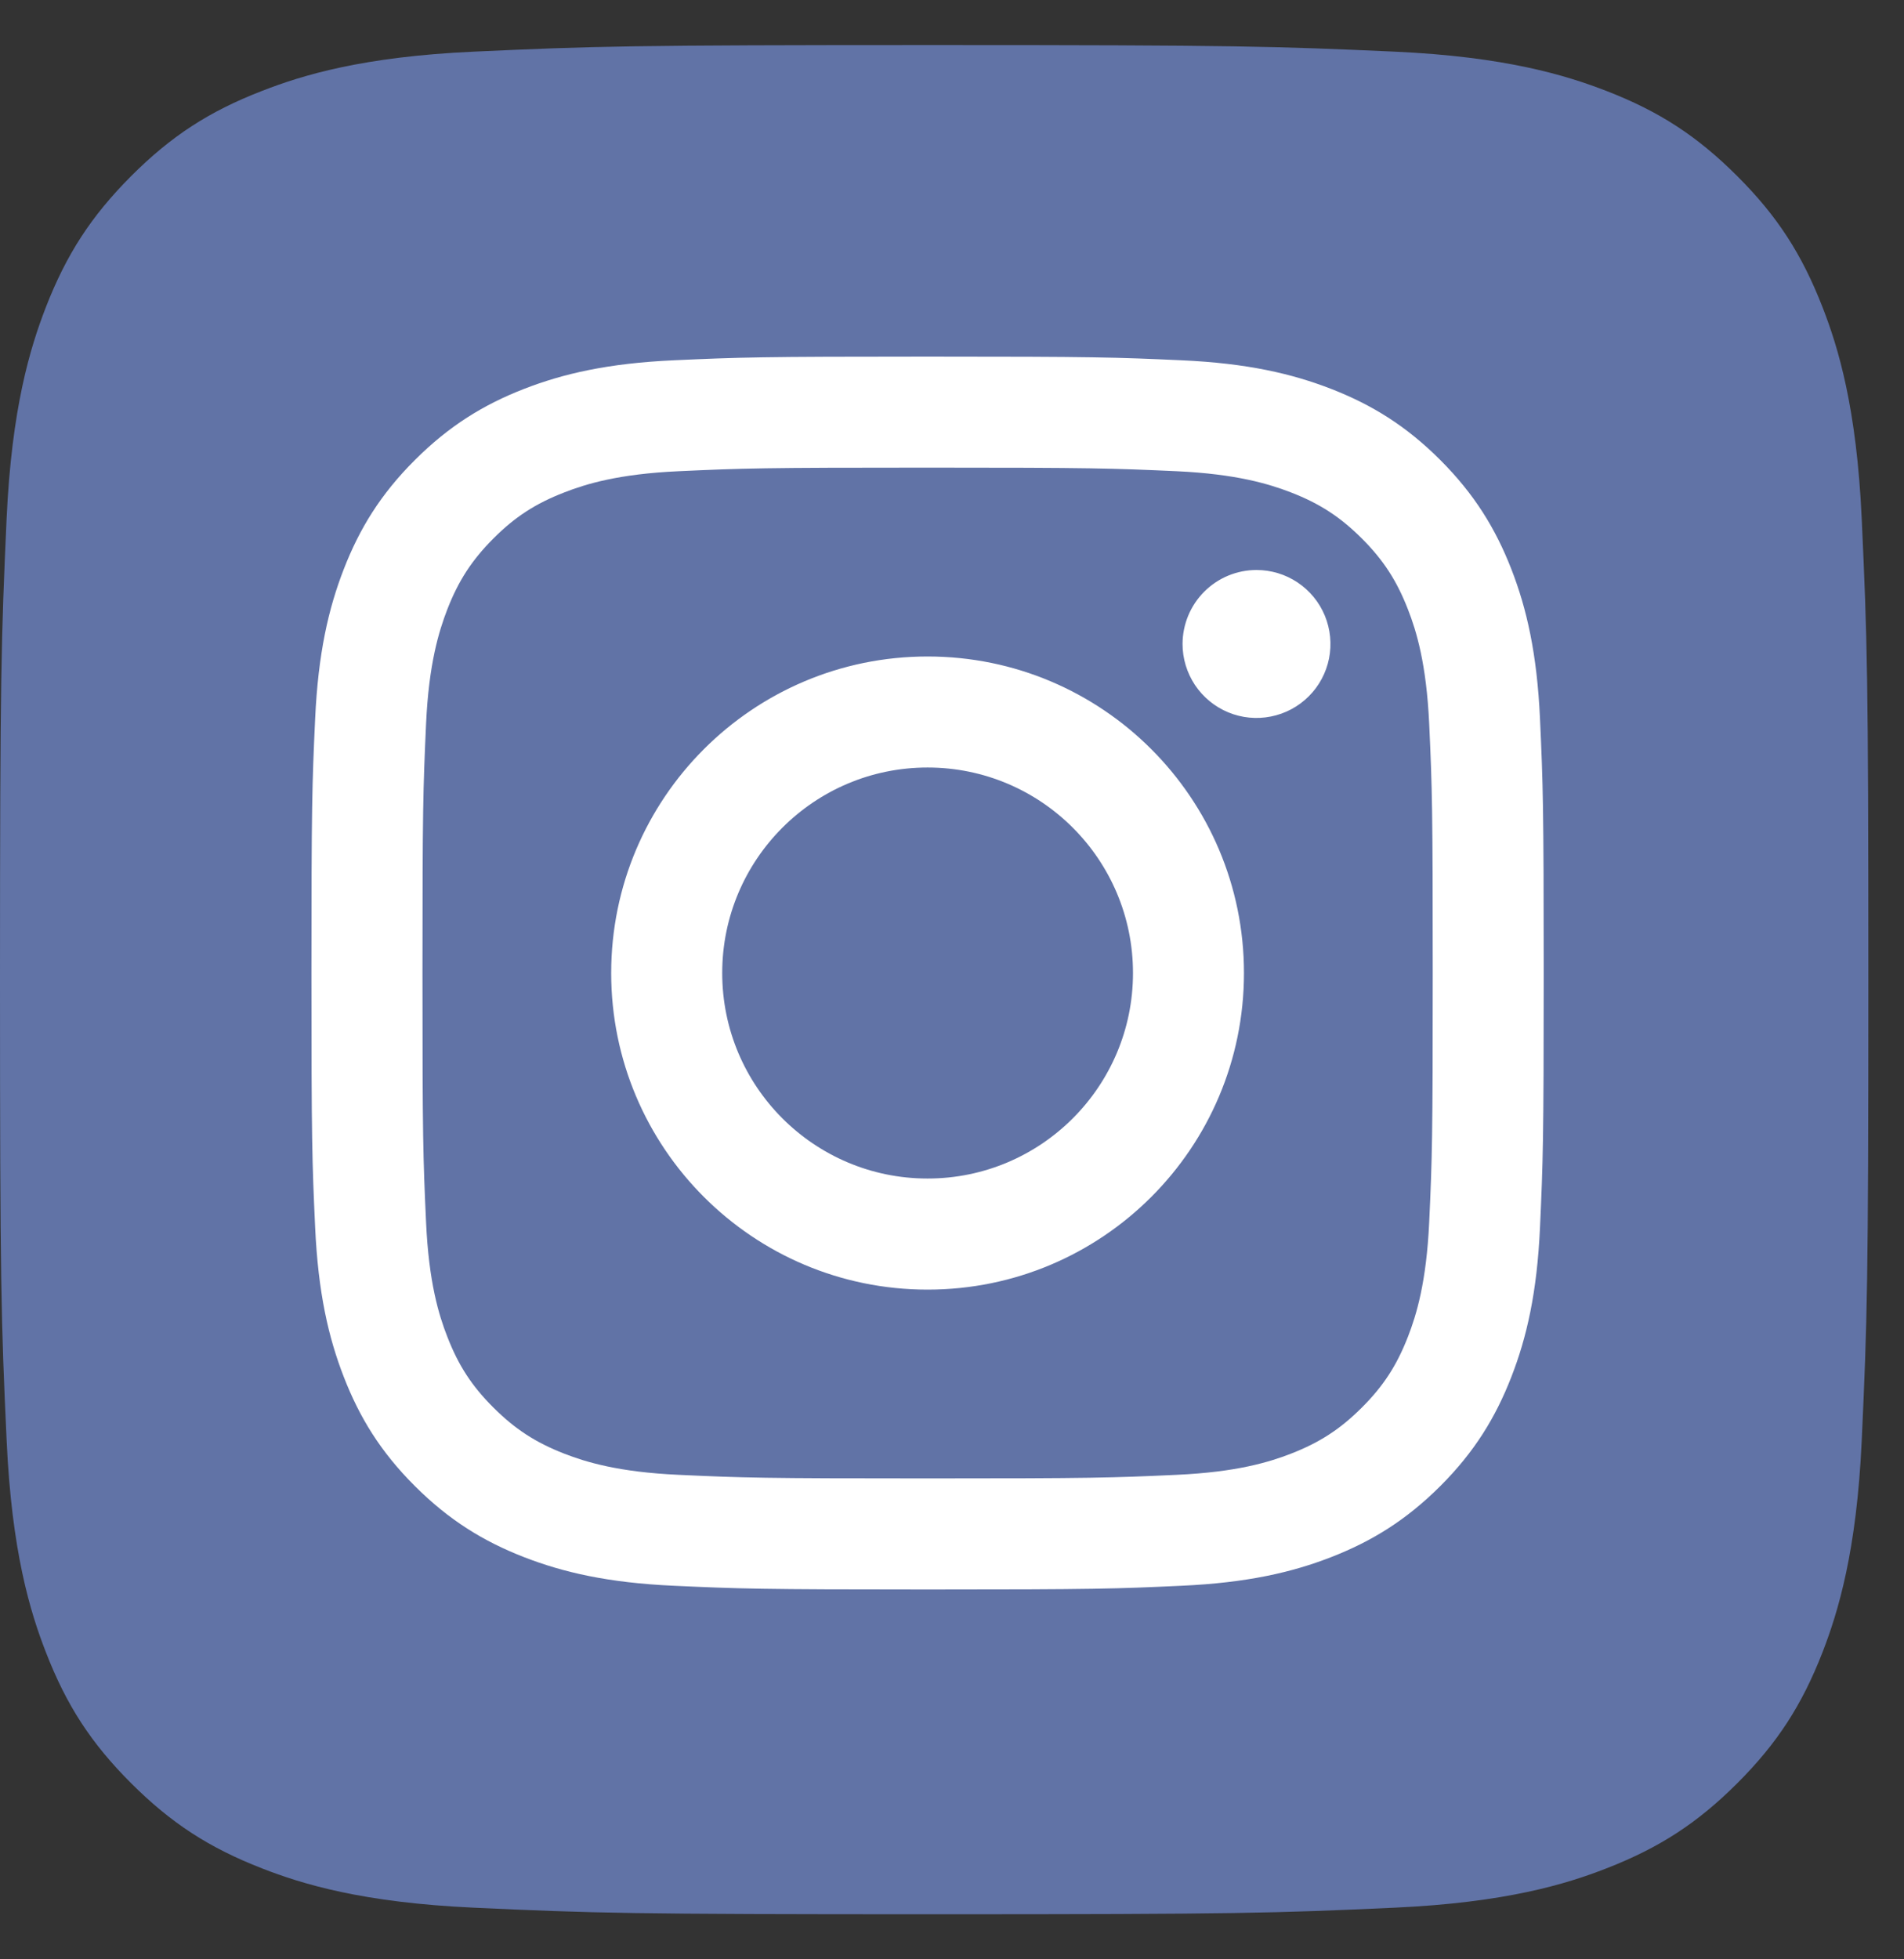
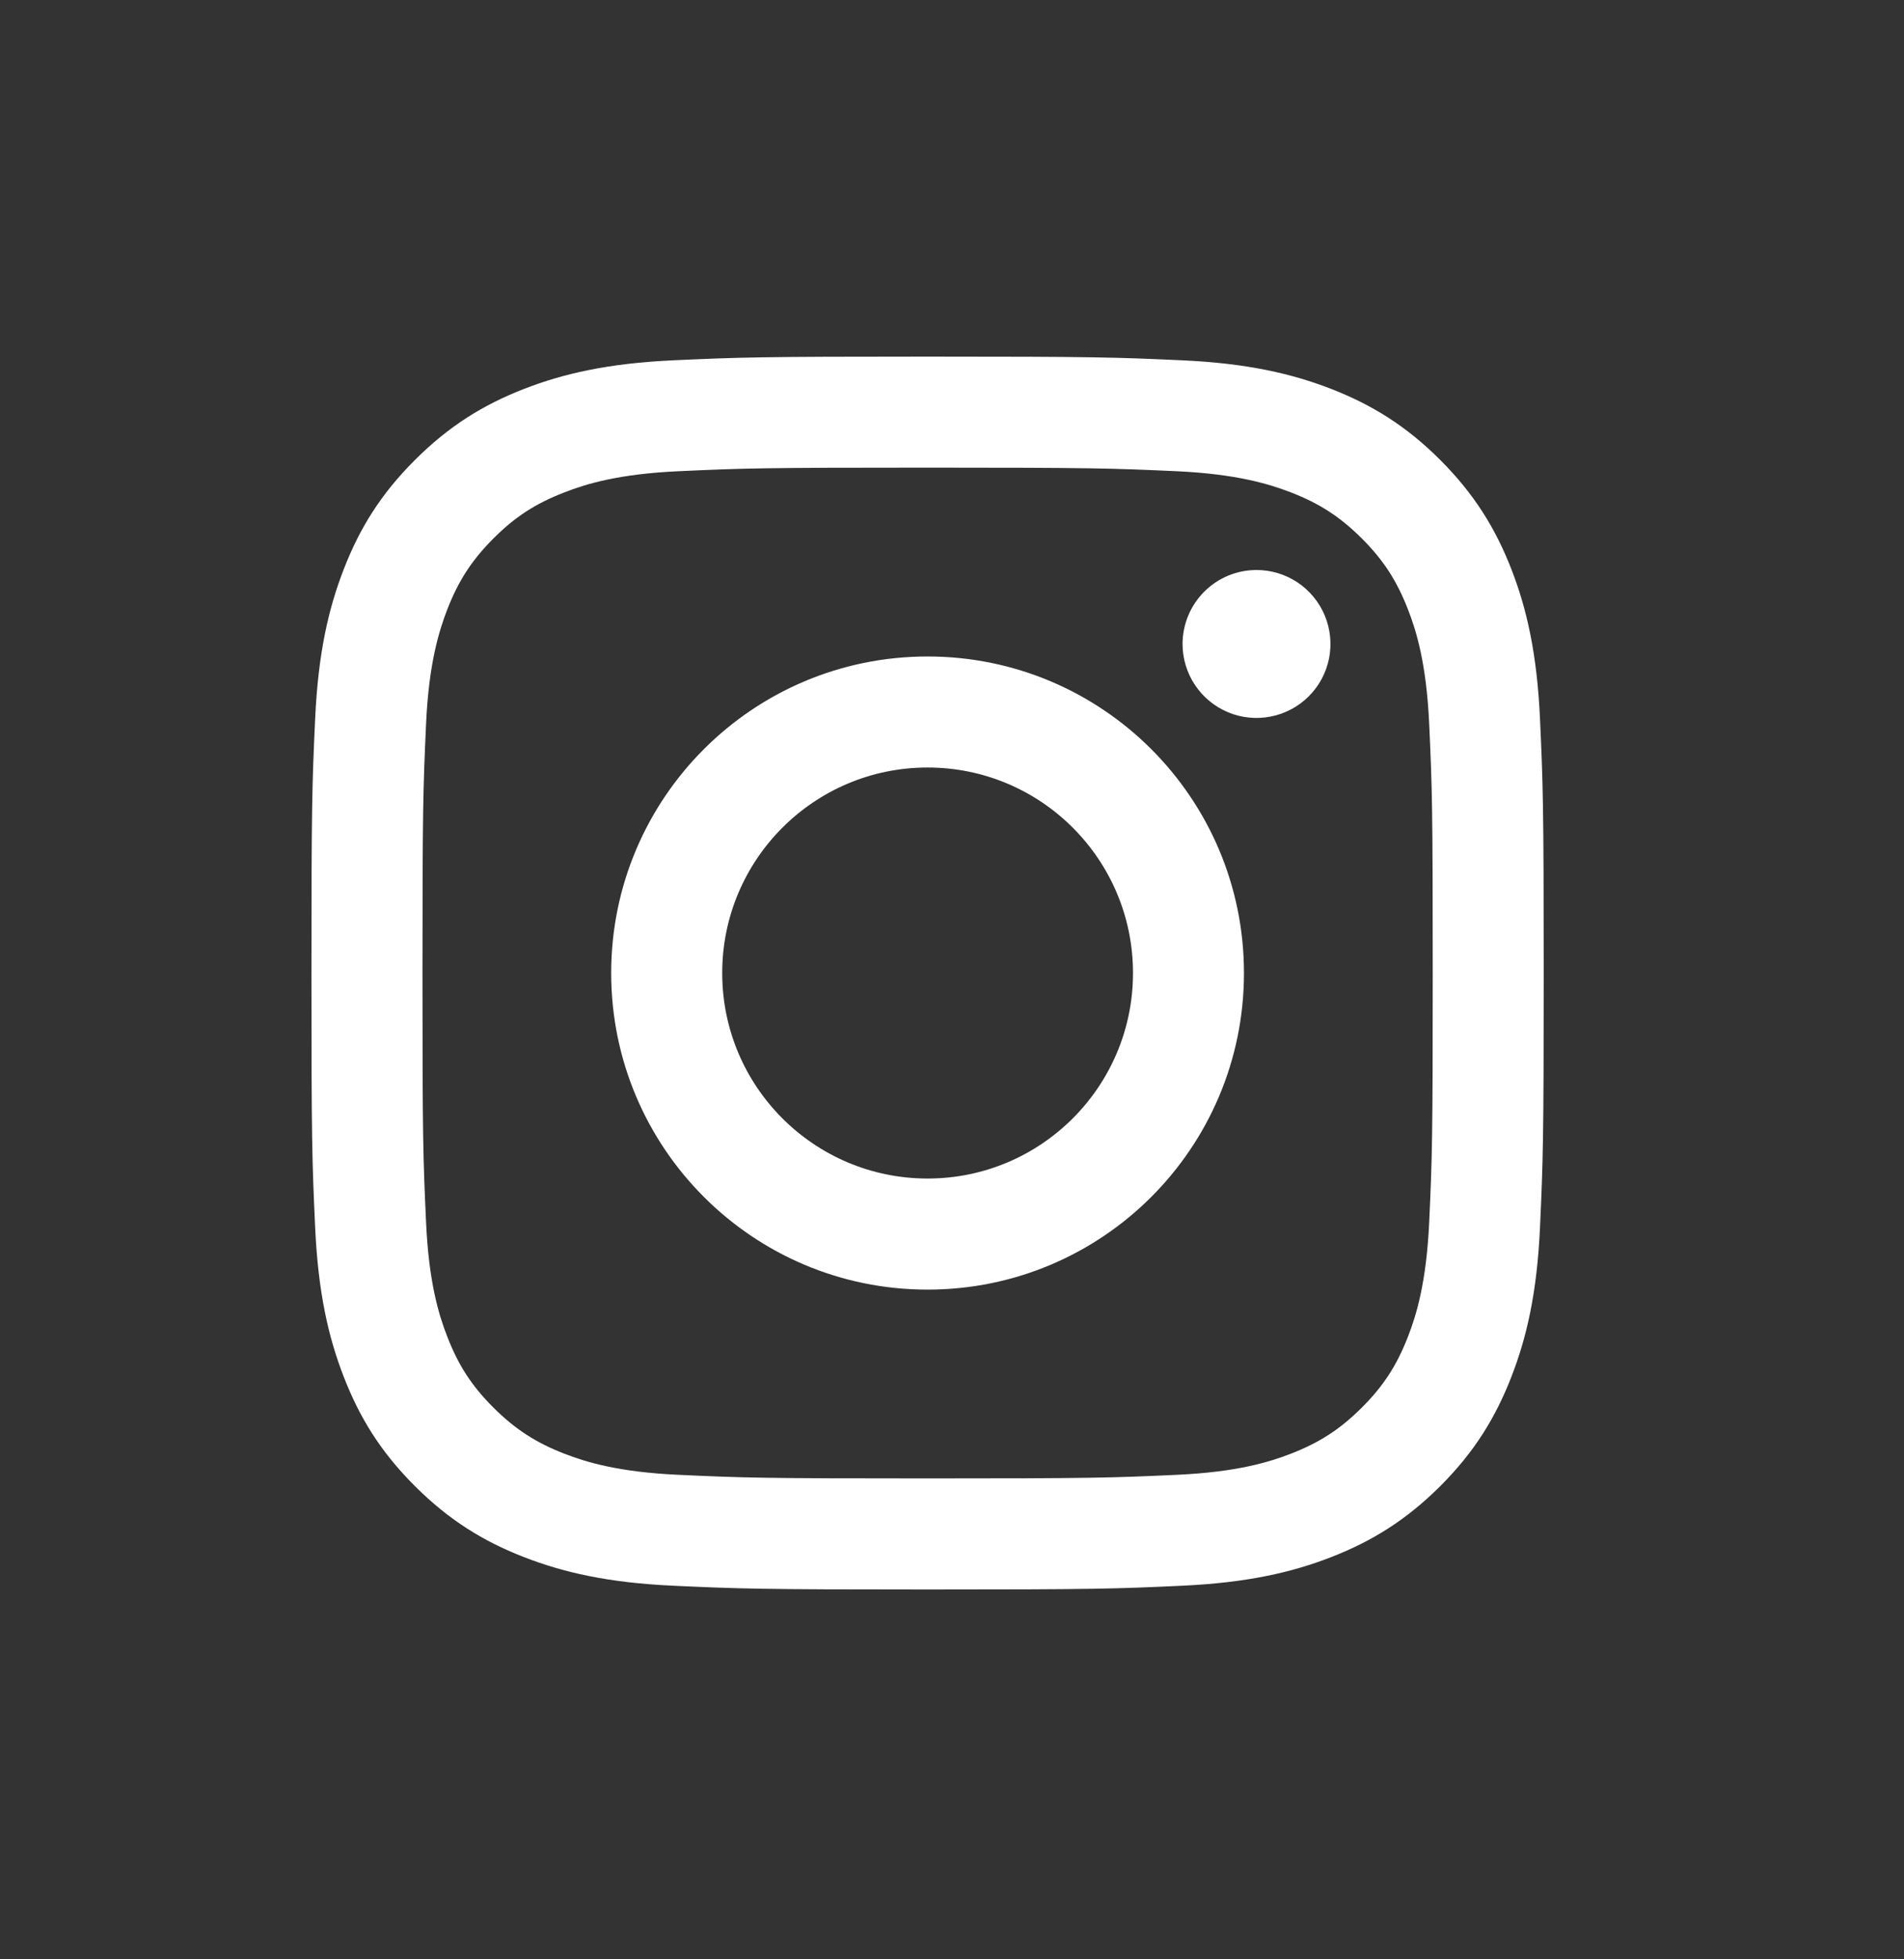
<svg xmlns="http://www.w3.org/2000/svg" width="35" height="36" viewBox="0 0 35 36" fill="none">
  <rect x="0" y="0" width="35" height="36" fill="#333333" stroke="none" />
-   <path d="M8.709 35.051C6.666 34.958 5.557 34.618 4.819 34.33C3.841 33.95 3.144 33.496 2.41 32.764C1.676 32.031 1.222 31.334 0.843 30.356C0.555 29.618 0.215 28.508 0.122 26.466C0.02 24.258 0 23.595 0 18.002C0 12.408 0.022 11.746 0.121 9.537C0.214 7.494 0.556 6.387 0.842 5.647C1.223 4.669 1.677 3.972 2.409 3.237C3.142 2.504 3.839 2.048 4.818 1.67C5.556 1.382 6.665 1.042 8.708 0.949C10.917 0.848 11.58 0.828 17.172 0.828C22.766 0.828 23.427 0.85 25.637 0.949C27.679 1.042 28.787 1.384 29.527 1.67C30.505 2.048 31.202 2.504 31.936 3.237C32.67 3.969 33.122 4.668 33.503 5.646C33.791 6.384 34.13 7.493 34.223 9.536C34.324 11.745 34.345 12.407 34.345 18.001C34.345 23.592 34.324 24.256 34.223 26.466C34.13 28.508 33.788 29.618 33.503 30.356C33.122 31.334 32.669 32.031 31.936 32.764C31.203 33.496 30.505 33.95 29.527 34.33C28.789 34.618 27.679 34.958 25.637 35.051C23.429 35.152 22.766 35.172 17.172 35.172C11.58 35.172 10.917 35.153 8.709 35.051Z" fill="#6173A6" />
  <path d="M13.276 17.878C13.276 15.793 14.966 14.102 17.051 14.102C19.136 14.102 20.827 15.793 20.827 17.878C20.827 19.963 19.136 21.654 17.051 21.654C14.966 21.654 13.276 19.963 13.276 17.878ZM11.235 17.878C11.235 21.091 13.839 23.695 17.051 23.695C20.264 23.695 22.867 21.091 22.867 17.878C22.867 14.666 20.264 12.062 17.051 12.062C13.839 12.062 11.235 14.666 11.235 17.878M21.738 11.832C21.738 12.101 21.818 12.363 21.967 12.587C22.116 12.81 22.329 12.985 22.577 13.088C22.825 13.191 23.099 13.218 23.362 13.165C23.626 13.113 23.868 12.984 24.058 12.794C24.249 12.604 24.378 12.362 24.431 12.098C24.483 11.834 24.456 11.561 24.354 11.313C24.251 11.064 24.077 10.852 23.853 10.702C23.63 10.553 23.367 10.473 23.098 10.473H23.098C22.737 10.473 22.392 10.616 22.137 10.871C21.882 11.126 21.739 11.471 21.738 11.832ZM12.475 27.098C11.371 27.048 10.771 26.864 10.372 26.709C9.843 26.503 9.466 26.257 9.069 25.861C8.672 25.465 8.427 25.088 8.222 24.559C8.066 24.161 7.882 23.56 7.832 22.456C7.777 21.262 7.766 20.903 7.766 17.879C7.766 14.854 7.778 14.496 7.832 13.301C7.882 12.197 8.068 11.598 8.222 11.198C8.428 10.669 8.673 10.292 9.069 9.895C9.465 9.498 9.842 9.253 10.372 9.048C10.771 8.892 11.371 8.708 12.475 8.658C13.669 8.603 14.028 8.592 17.051 8.592C20.075 8.592 20.434 8.604 21.629 8.658C22.733 8.709 23.332 8.894 23.732 9.048C24.261 9.253 24.638 9.499 25.035 9.895C25.431 10.291 25.676 10.669 25.882 11.198C26.038 11.597 26.221 12.197 26.272 13.301C26.327 14.496 26.337 14.854 26.337 17.879C26.337 20.904 26.327 21.261 26.272 22.456C26.221 23.56 26.037 24.161 25.882 24.559C25.676 25.088 25.431 25.466 25.035 25.861C24.639 26.257 24.261 26.503 23.732 26.709C23.333 26.864 22.733 27.048 21.629 27.098C20.435 27.153 20.076 27.164 17.051 27.164C14.027 27.164 13.669 27.153 12.475 27.098M12.382 6.62C11.176 6.675 10.352 6.866 9.632 7.146C8.887 7.436 8.256 7.824 7.626 8.453C6.995 9.082 6.608 9.714 6.319 10.459C6.039 11.179 5.848 12.003 5.793 13.209C5.737 14.416 5.725 14.802 5.725 17.878C5.725 20.954 5.737 21.34 5.793 22.548C5.848 23.754 6.039 24.577 6.319 25.297C6.608 26.042 6.995 26.675 7.626 27.304C8.256 27.933 8.887 28.32 9.632 28.61C10.353 28.89 11.176 29.081 12.382 29.136C13.59 29.191 13.975 29.205 17.051 29.205C20.127 29.205 20.513 29.192 21.721 29.136C22.927 29.081 23.75 28.89 24.47 28.61C25.215 28.32 25.846 27.933 26.477 27.304C27.107 26.674 27.493 26.042 27.783 25.297C28.063 24.577 28.255 23.754 28.309 22.548C28.364 21.34 28.377 20.954 28.377 17.878C28.377 14.802 28.364 14.416 28.309 13.209C28.254 12.003 28.063 11.179 27.783 10.459C27.493 9.715 27.106 9.083 26.477 8.453C25.847 7.823 25.215 7.436 24.471 7.146C23.75 6.866 22.927 6.674 21.722 6.62C20.514 6.565 20.128 6.552 17.053 6.552C13.977 6.552 13.59 6.565 12.382 6.62" fill="white" />
</svg>